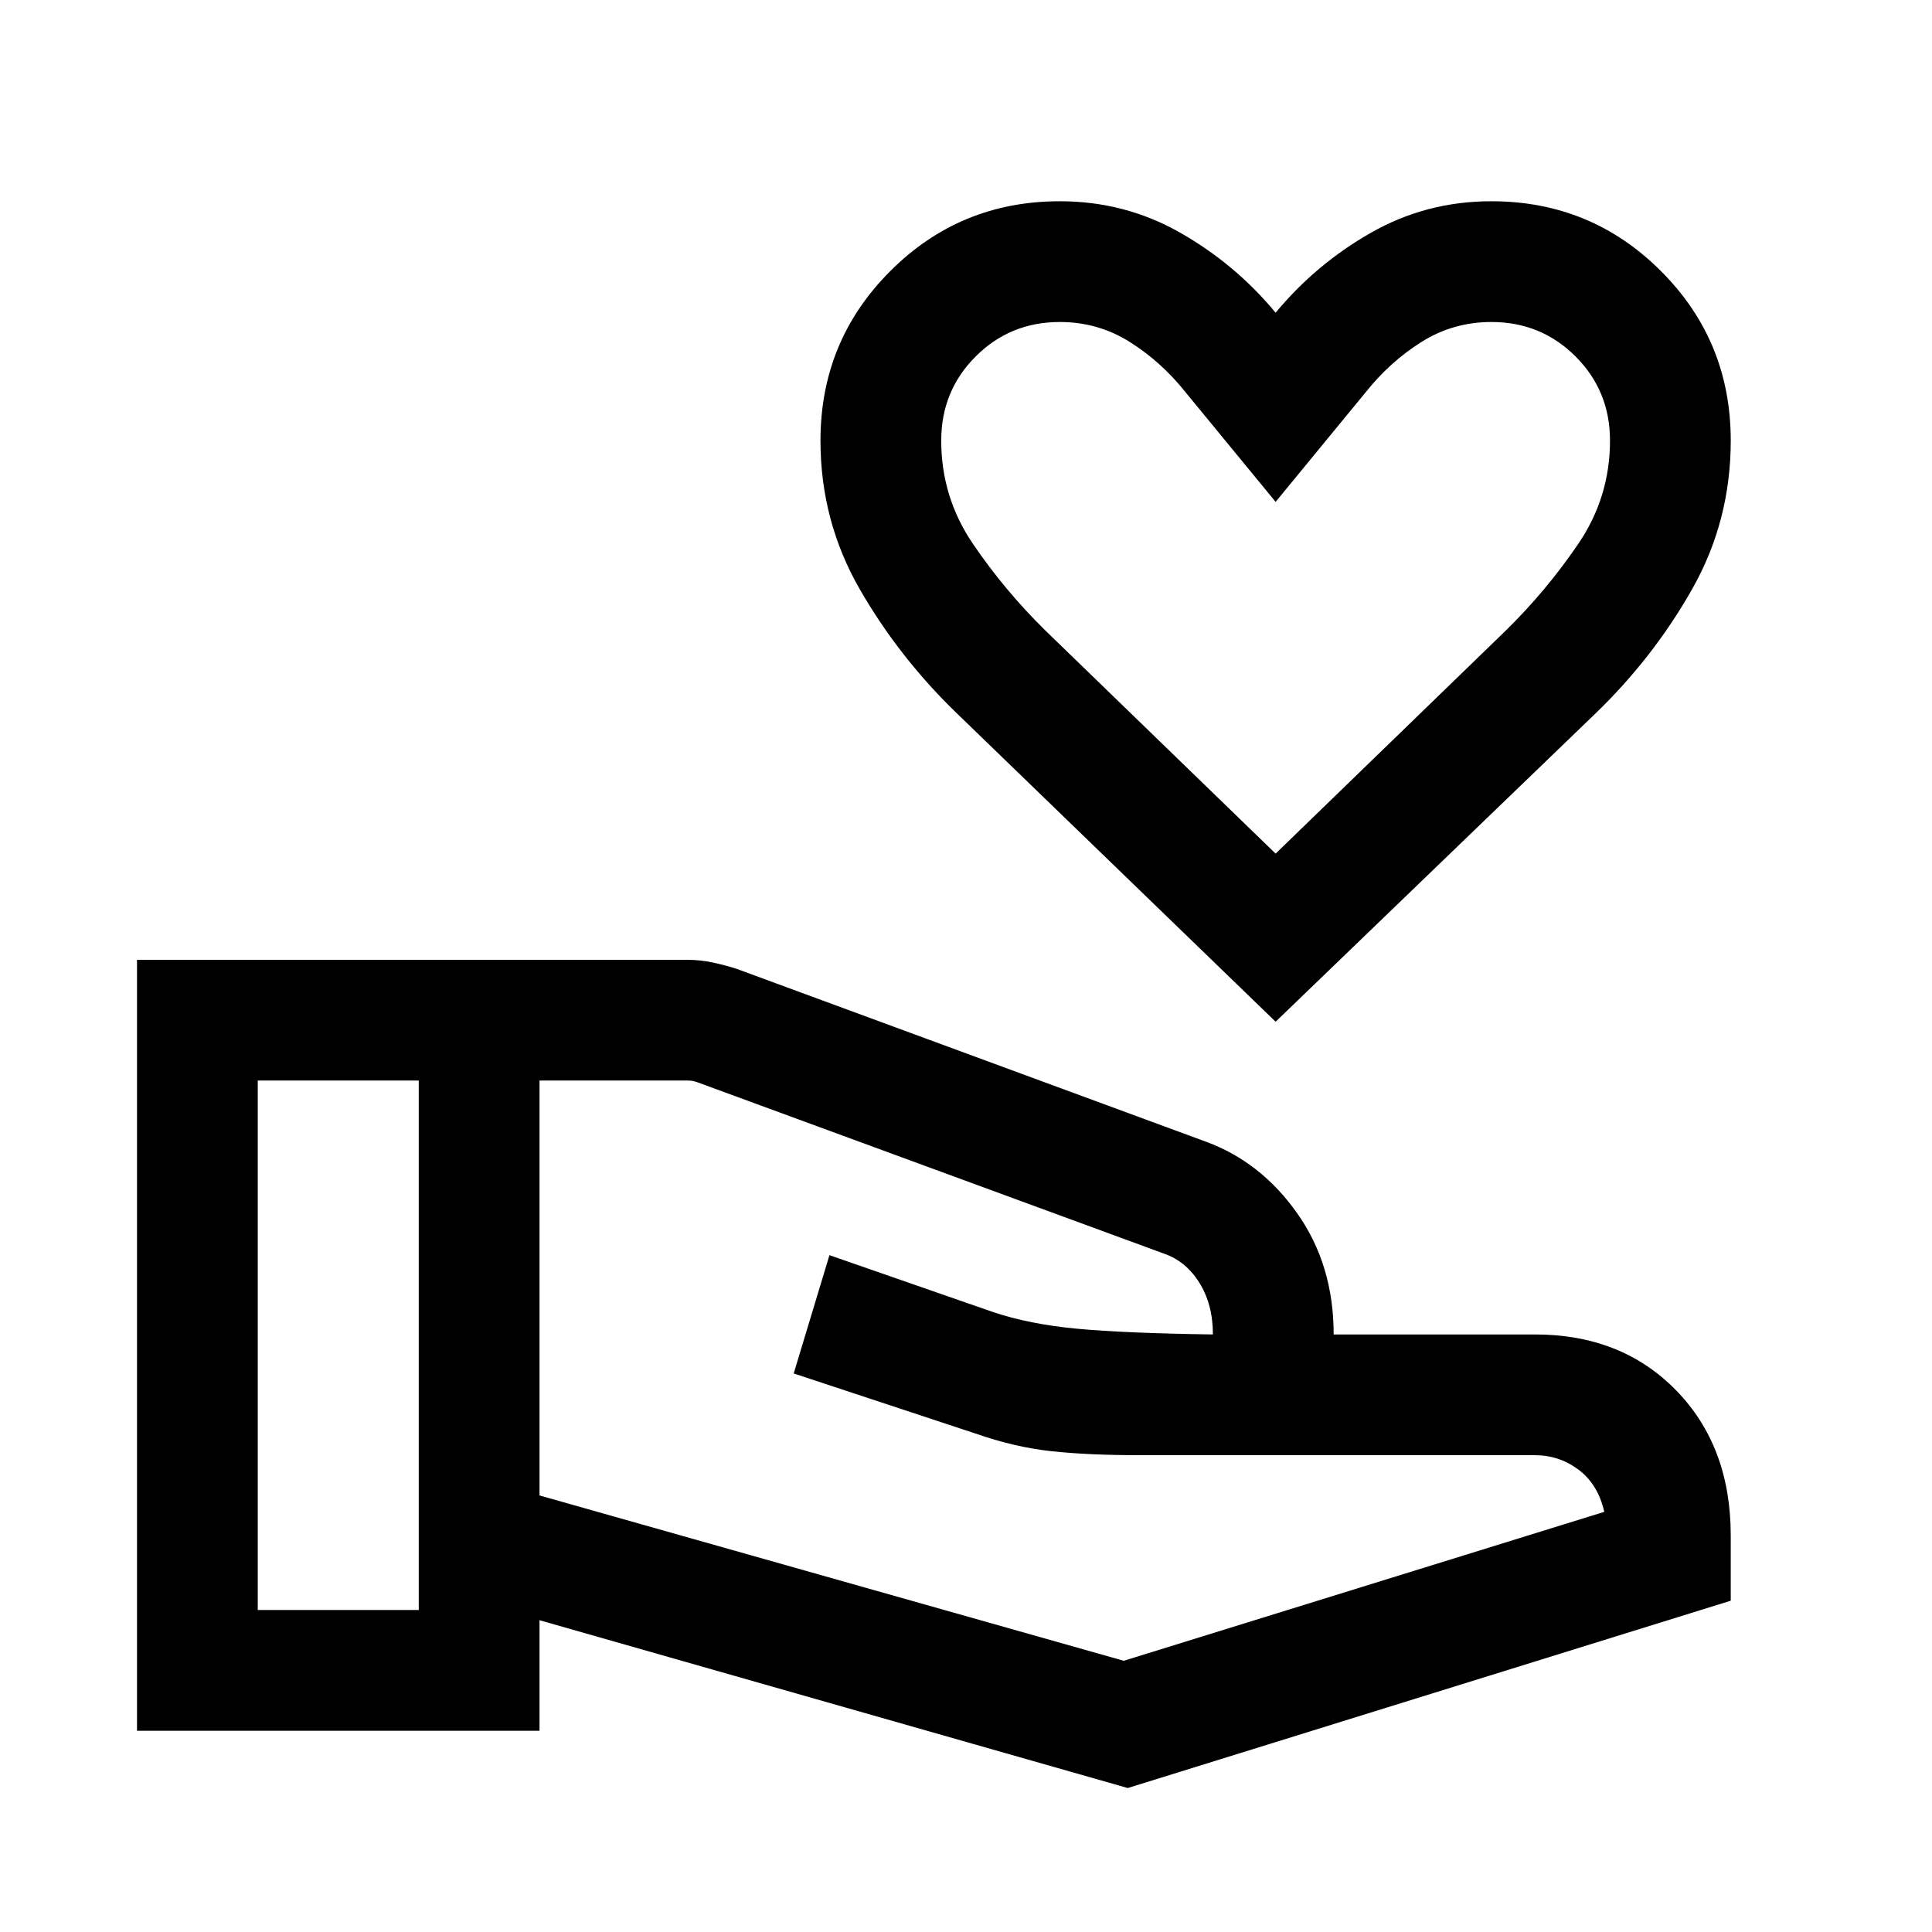
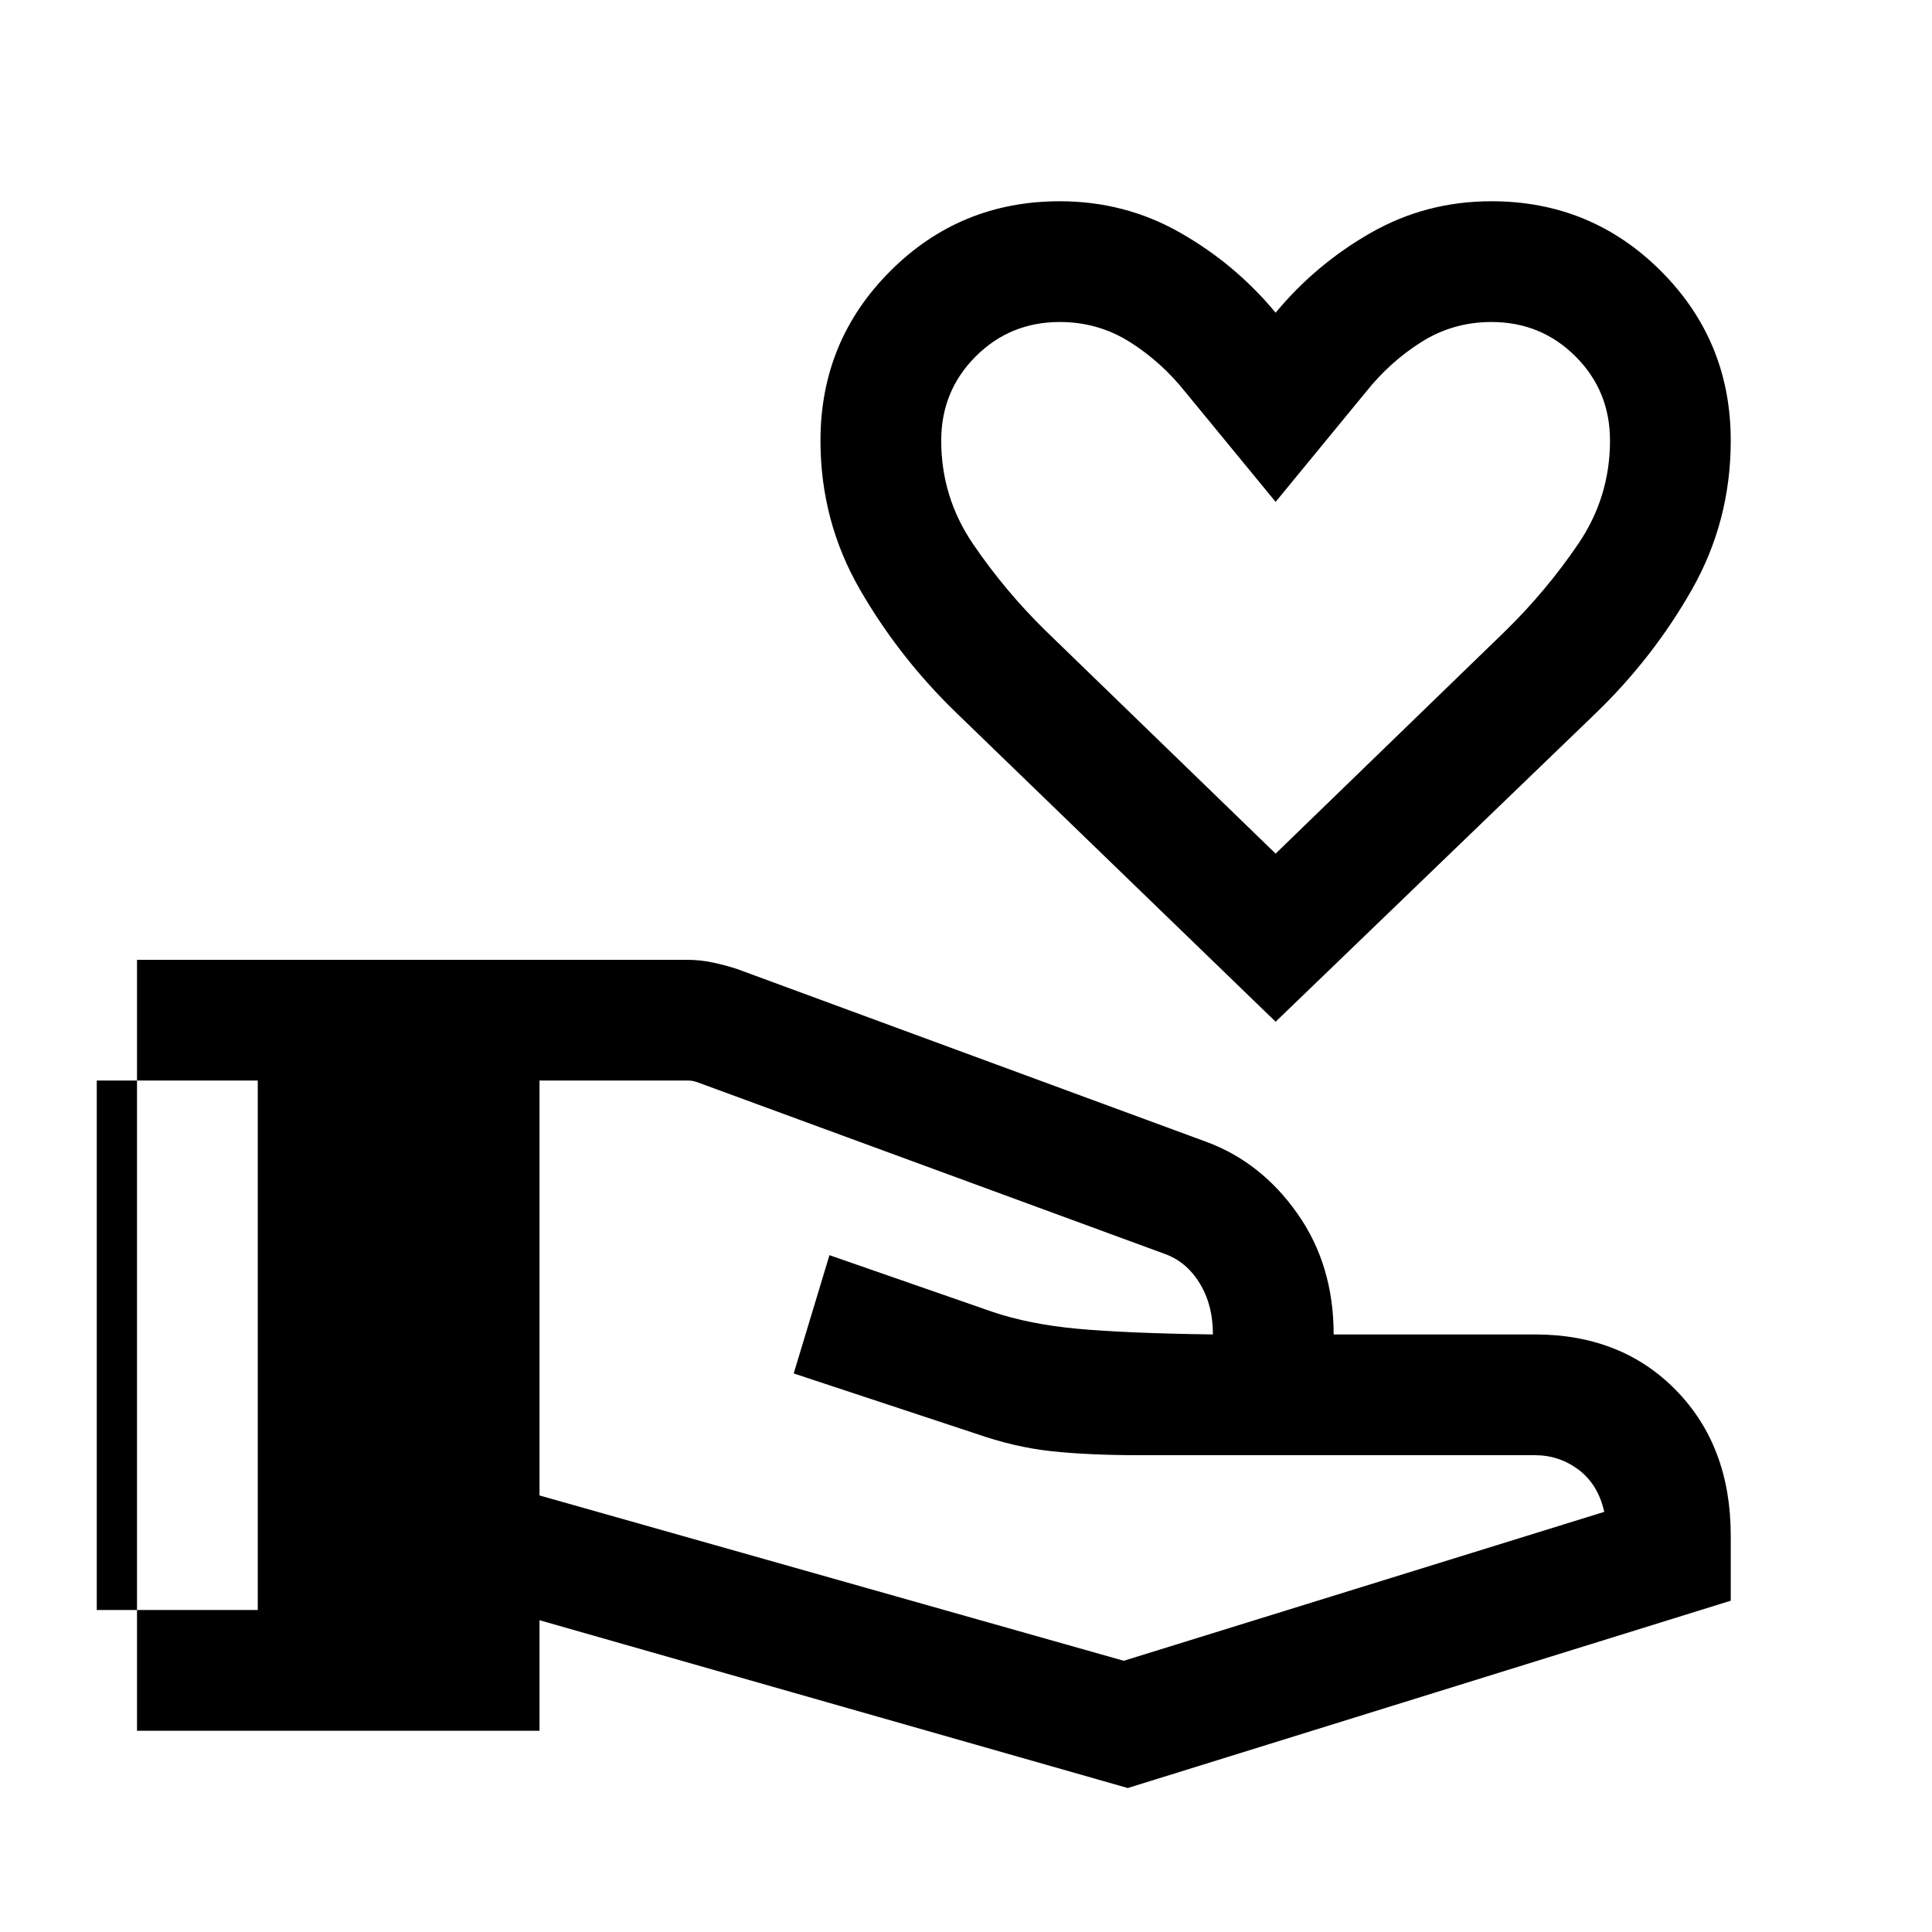
<svg xmlns="http://www.w3.org/2000/svg" height="24px" viewBox="0 -960 960 960" width="24px" fill="undefined">
-   <path d="M633.85-452.31 475.54-605.46q-28.69-27.69-48.27-61.65-19.58-33.96-19.58-73.97 0-49.55 34.69-84.23Q477.06-860 526.61-860q32.39 0 59.81 15.62 27.43 15.61 47.43 39.77 20-24.16 47.42-39.77Q708.69-860 741.08-860q49.55 0 84.23 34.69Q860-790.63 860-741.08q0 40.01-19.27 73.97t-47.96 61.65L633.85-452.31Zm0-83.53 114.38-110.85q20.15-19.77 35.96-43Q800-712.92 800-741.08q0-24.69-17.12-41.8Q765.77-800 741.08-800q-19 0-34.77 9.92-15.77 9.93-27.85 25.16l-44.61 54.3-44.62-54.3q-12.08-15.23-27.85-25.16-15.76-9.92-34.77-9.92-24.69 0-41.8 17.12-17.12 17.11-17.12 41.8 0 28.16 15.81 51.39t35.96 43l114.39 110.85ZM268.08-216.92l290.3 82.15 238.77-74q-3.07-13.61-12.69-20.88t-21.77-7.27H566.8q-26.18 0-44.49-2-18.31-2-37.62-8.77l-90.3-29.85 17.76-58.77 81 28.16q18.16 6.15 41.93 8.38 23.77 2.23 67.61 2.85 0-14.85-6.69-25.62-6.69-10.77-17.62-14.54l-232.07-85.23q-1.16-.38-2.12-.57-.96-.2-2.11-.2h-74v206.16ZM68.08-100v-383.07h273.54q6.3 0 12.76 1.38 6.47 1.39 12 3.23l233.08 85.85q27.23 10.07 45.23 35.65 18 25.58 18 60.04h100q43.08 0 70.19 27.81Q860-241.31 860-196.92v32.3L560.38-71.54l-292.3-83.38V-100h-200Zm60-60h80v-263.08h-80V-160Zm505.77-550.62Z" />
+   <path d="M633.85-452.31 475.54-605.46q-28.69-27.69-48.27-61.65-19.58-33.96-19.58-73.97 0-49.55 34.69-84.23Q477.06-860 526.61-860q32.39 0 59.81 15.62 27.43 15.61 47.43 39.77 20-24.16 47.42-39.77Q708.69-860 741.08-860q49.55 0 84.23 34.69Q860-790.63 860-741.08q0 40.01-19.27 73.97t-47.96 61.65L633.85-452.31Zm0-83.53 114.38-110.85q20.15-19.77 35.96-43Q800-712.92 800-741.08q0-24.69-17.12-41.8Q765.77-800 741.08-800q-19 0-34.77 9.92-15.77 9.93-27.85 25.16l-44.61 54.3-44.62-54.3q-12.08-15.23-27.85-25.16-15.76-9.92-34.77-9.92-24.69 0-41.8 17.12-17.12 17.11-17.12 41.8 0 28.16 15.81 51.39t35.96 43l114.39 110.85ZM268.08-216.92l290.3 82.15 238.77-74q-3.07-13.61-12.69-20.88t-21.77-7.27H566.8q-26.18 0-44.49-2-18.31-2-37.62-8.77l-90.3-29.85 17.76-58.77 81 28.16q18.16 6.15 41.93 8.38 23.77 2.23 67.61 2.85 0-14.85-6.69-25.62-6.69-10.77-17.62-14.54l-232.07-85.23q-1.16-.38-2.12-.57-.96-.2-2.11-.2h-74v206.16ZM68.08-100v-383.07h273.54q6.3 0 12.76 1.38 6.47 1.39 12 3.23l233.08 85.85q27.23 10.07 45.23 35.65 18 25.58 18 60.04h100q43.08 0 70.19 27.81Q860-241.31 860-196.92v32.3L560.38-71.54l-292.3-83.38V-100h-200Zm60-60v-263.08h-80V-160Zm505.77-550.62Z" />
</svg>